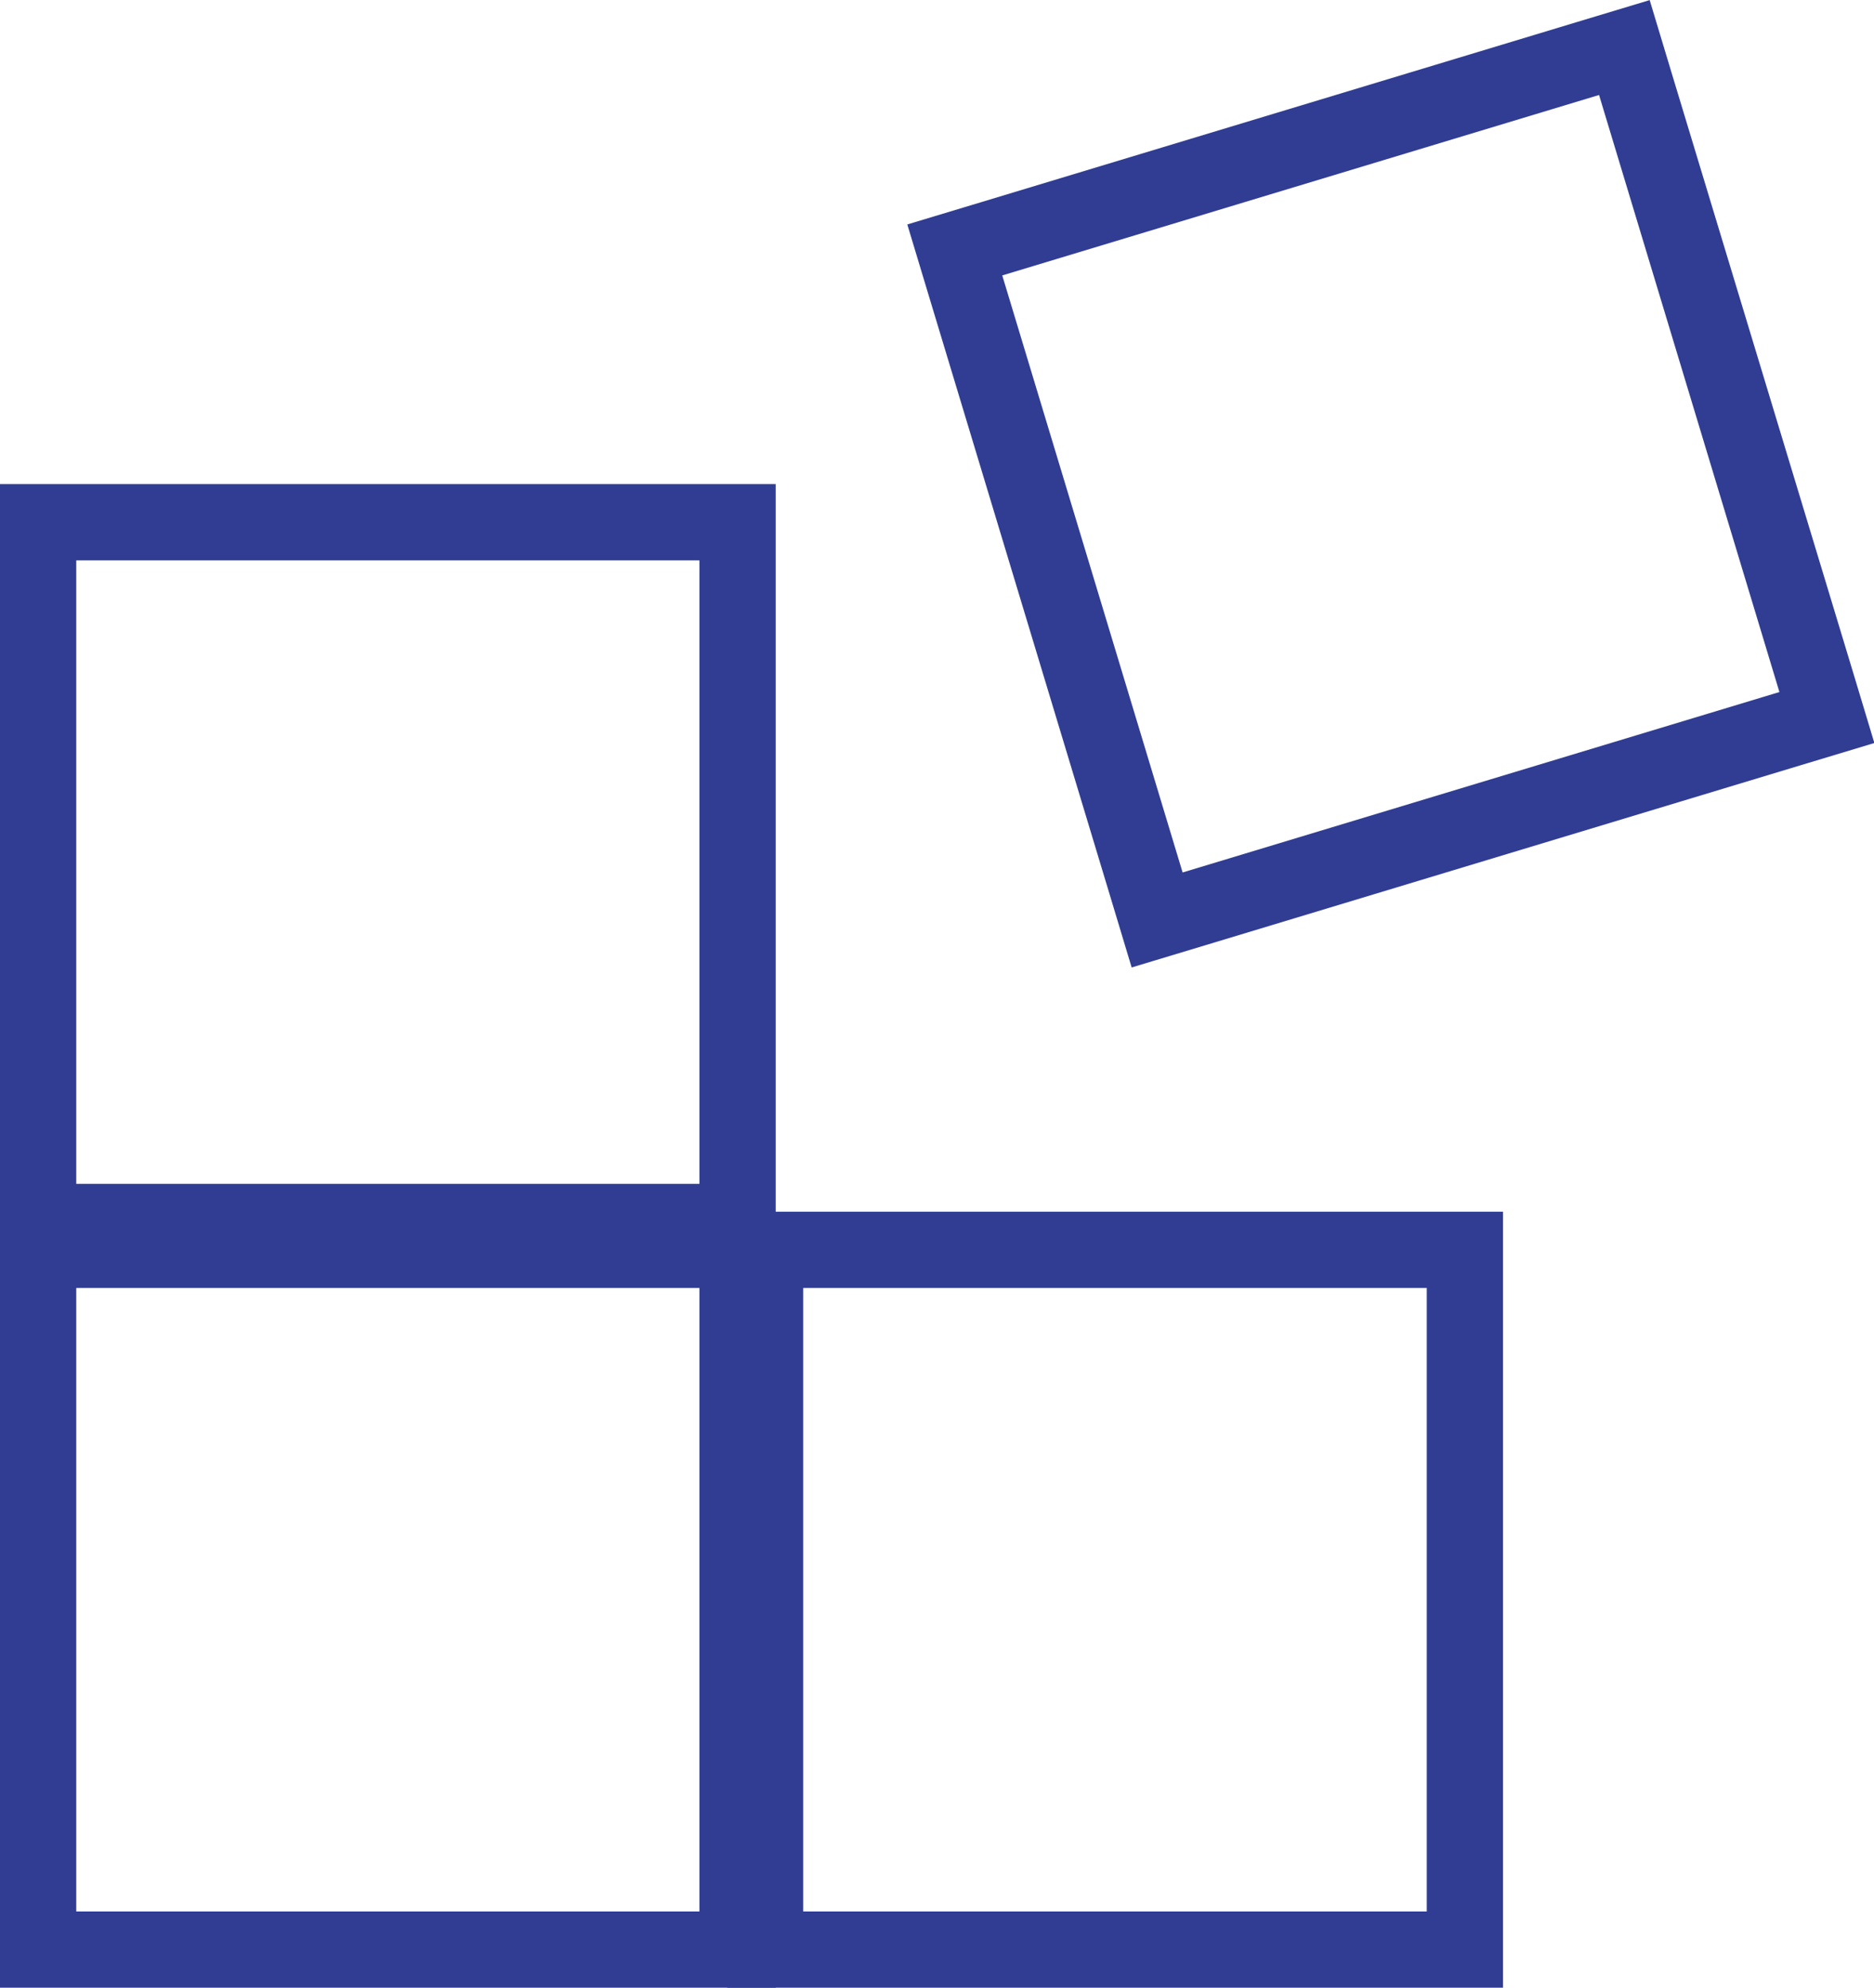
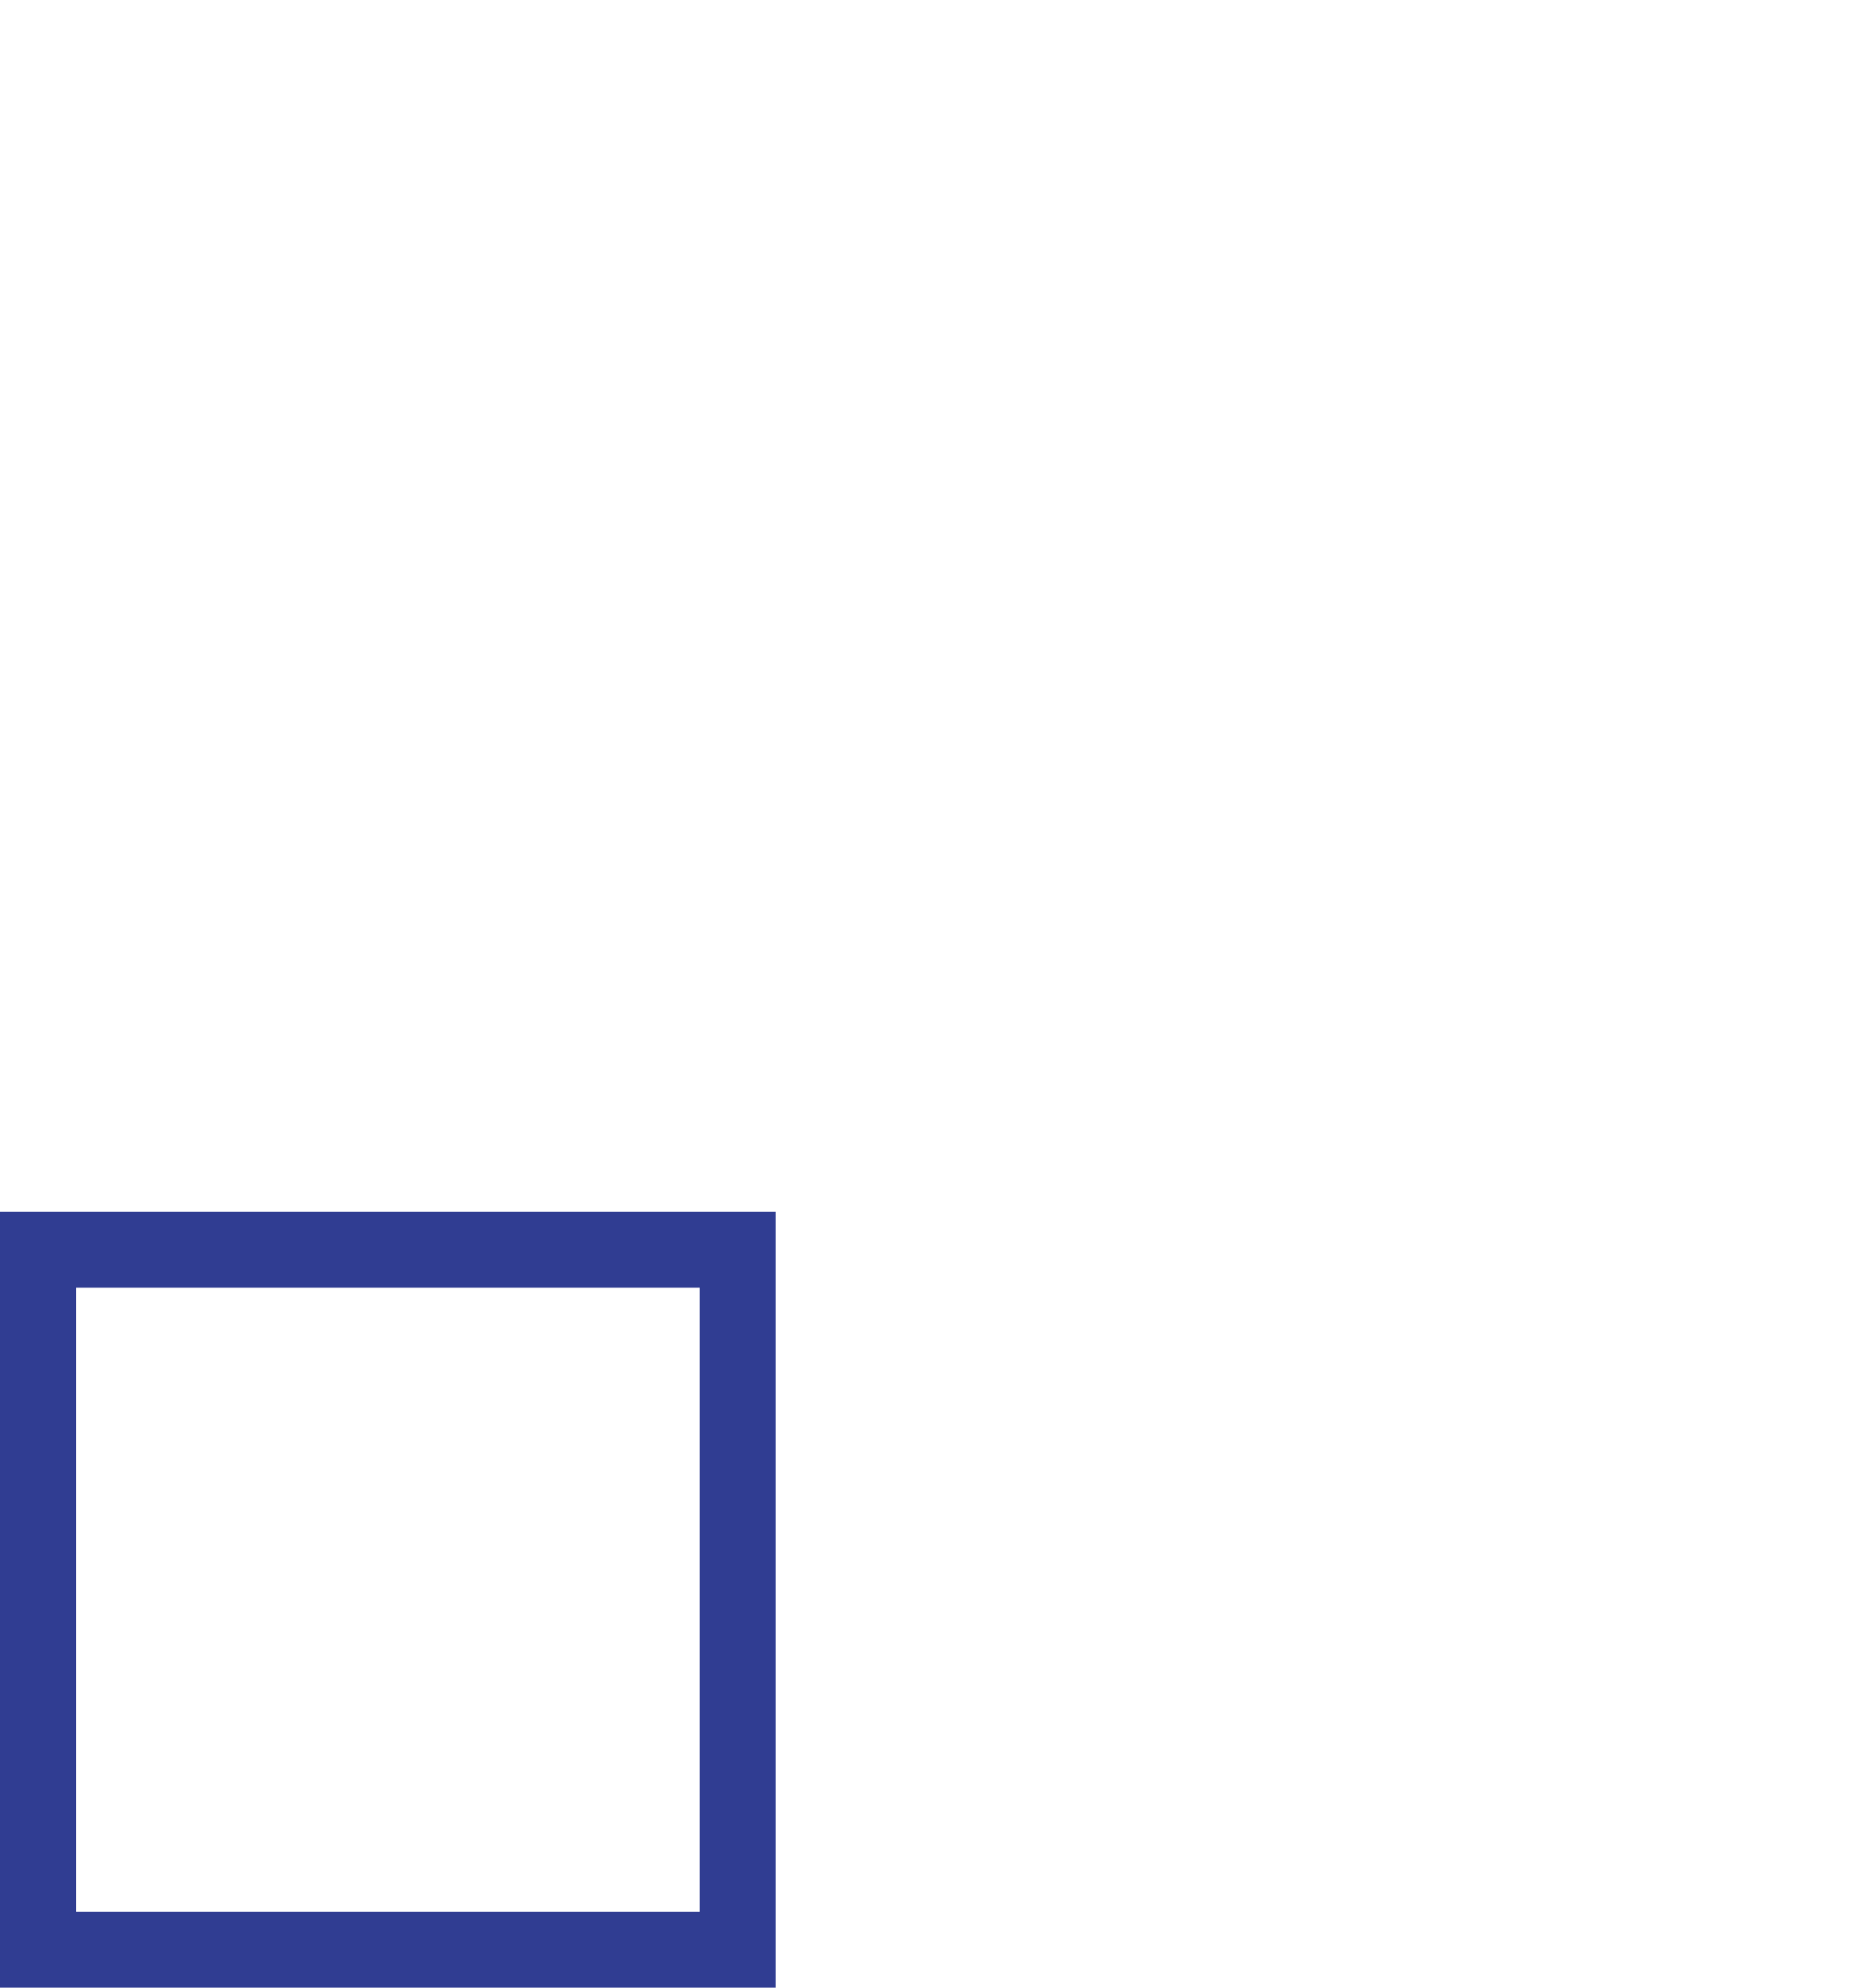
<svg xmlns="http://www.w3.org/2000/svg" id="Layer_2" viewBox="0 0 51.12 54.2">
  <defs>
    <style>.cls-1{fill:#303d92;}</style>
  </defs>
  <g id="Layer_1-2">
    <g>
      <path class="cls-1" d="M19.08,35.12v17H2.08v-17H19.08m2.08-2.08H0v21.16H21.16v-21.16h0Z" />
-       <path class="cls-1" d="M38.92,35.12v17H21.91v-17h17m2.08-2.08H19.84v21.16h21.16v-21.16h0Z" />
-       <path class="cls-1" d="M43.62,2.59l4.92,16.28-16.28,4.92L27.34,7.51,43.62,2.59m1.39-2.59l-1.99,.6L26.74,5.52l-1.99,.6,.6,1.99,4.92,16.28,.6,1.99,1.99-.6,16.28-4.92,1.99-.6-.6-1.99L45.6,1.99l-.6-1.99h0Z" />
-       <path class="cls-1" d="M19.08,15.28v17H2.08V15.28H19.08m2.08-2.08H0v21.16H21.16V13.21h0Z" />
    </g>
  </g>
</svg>